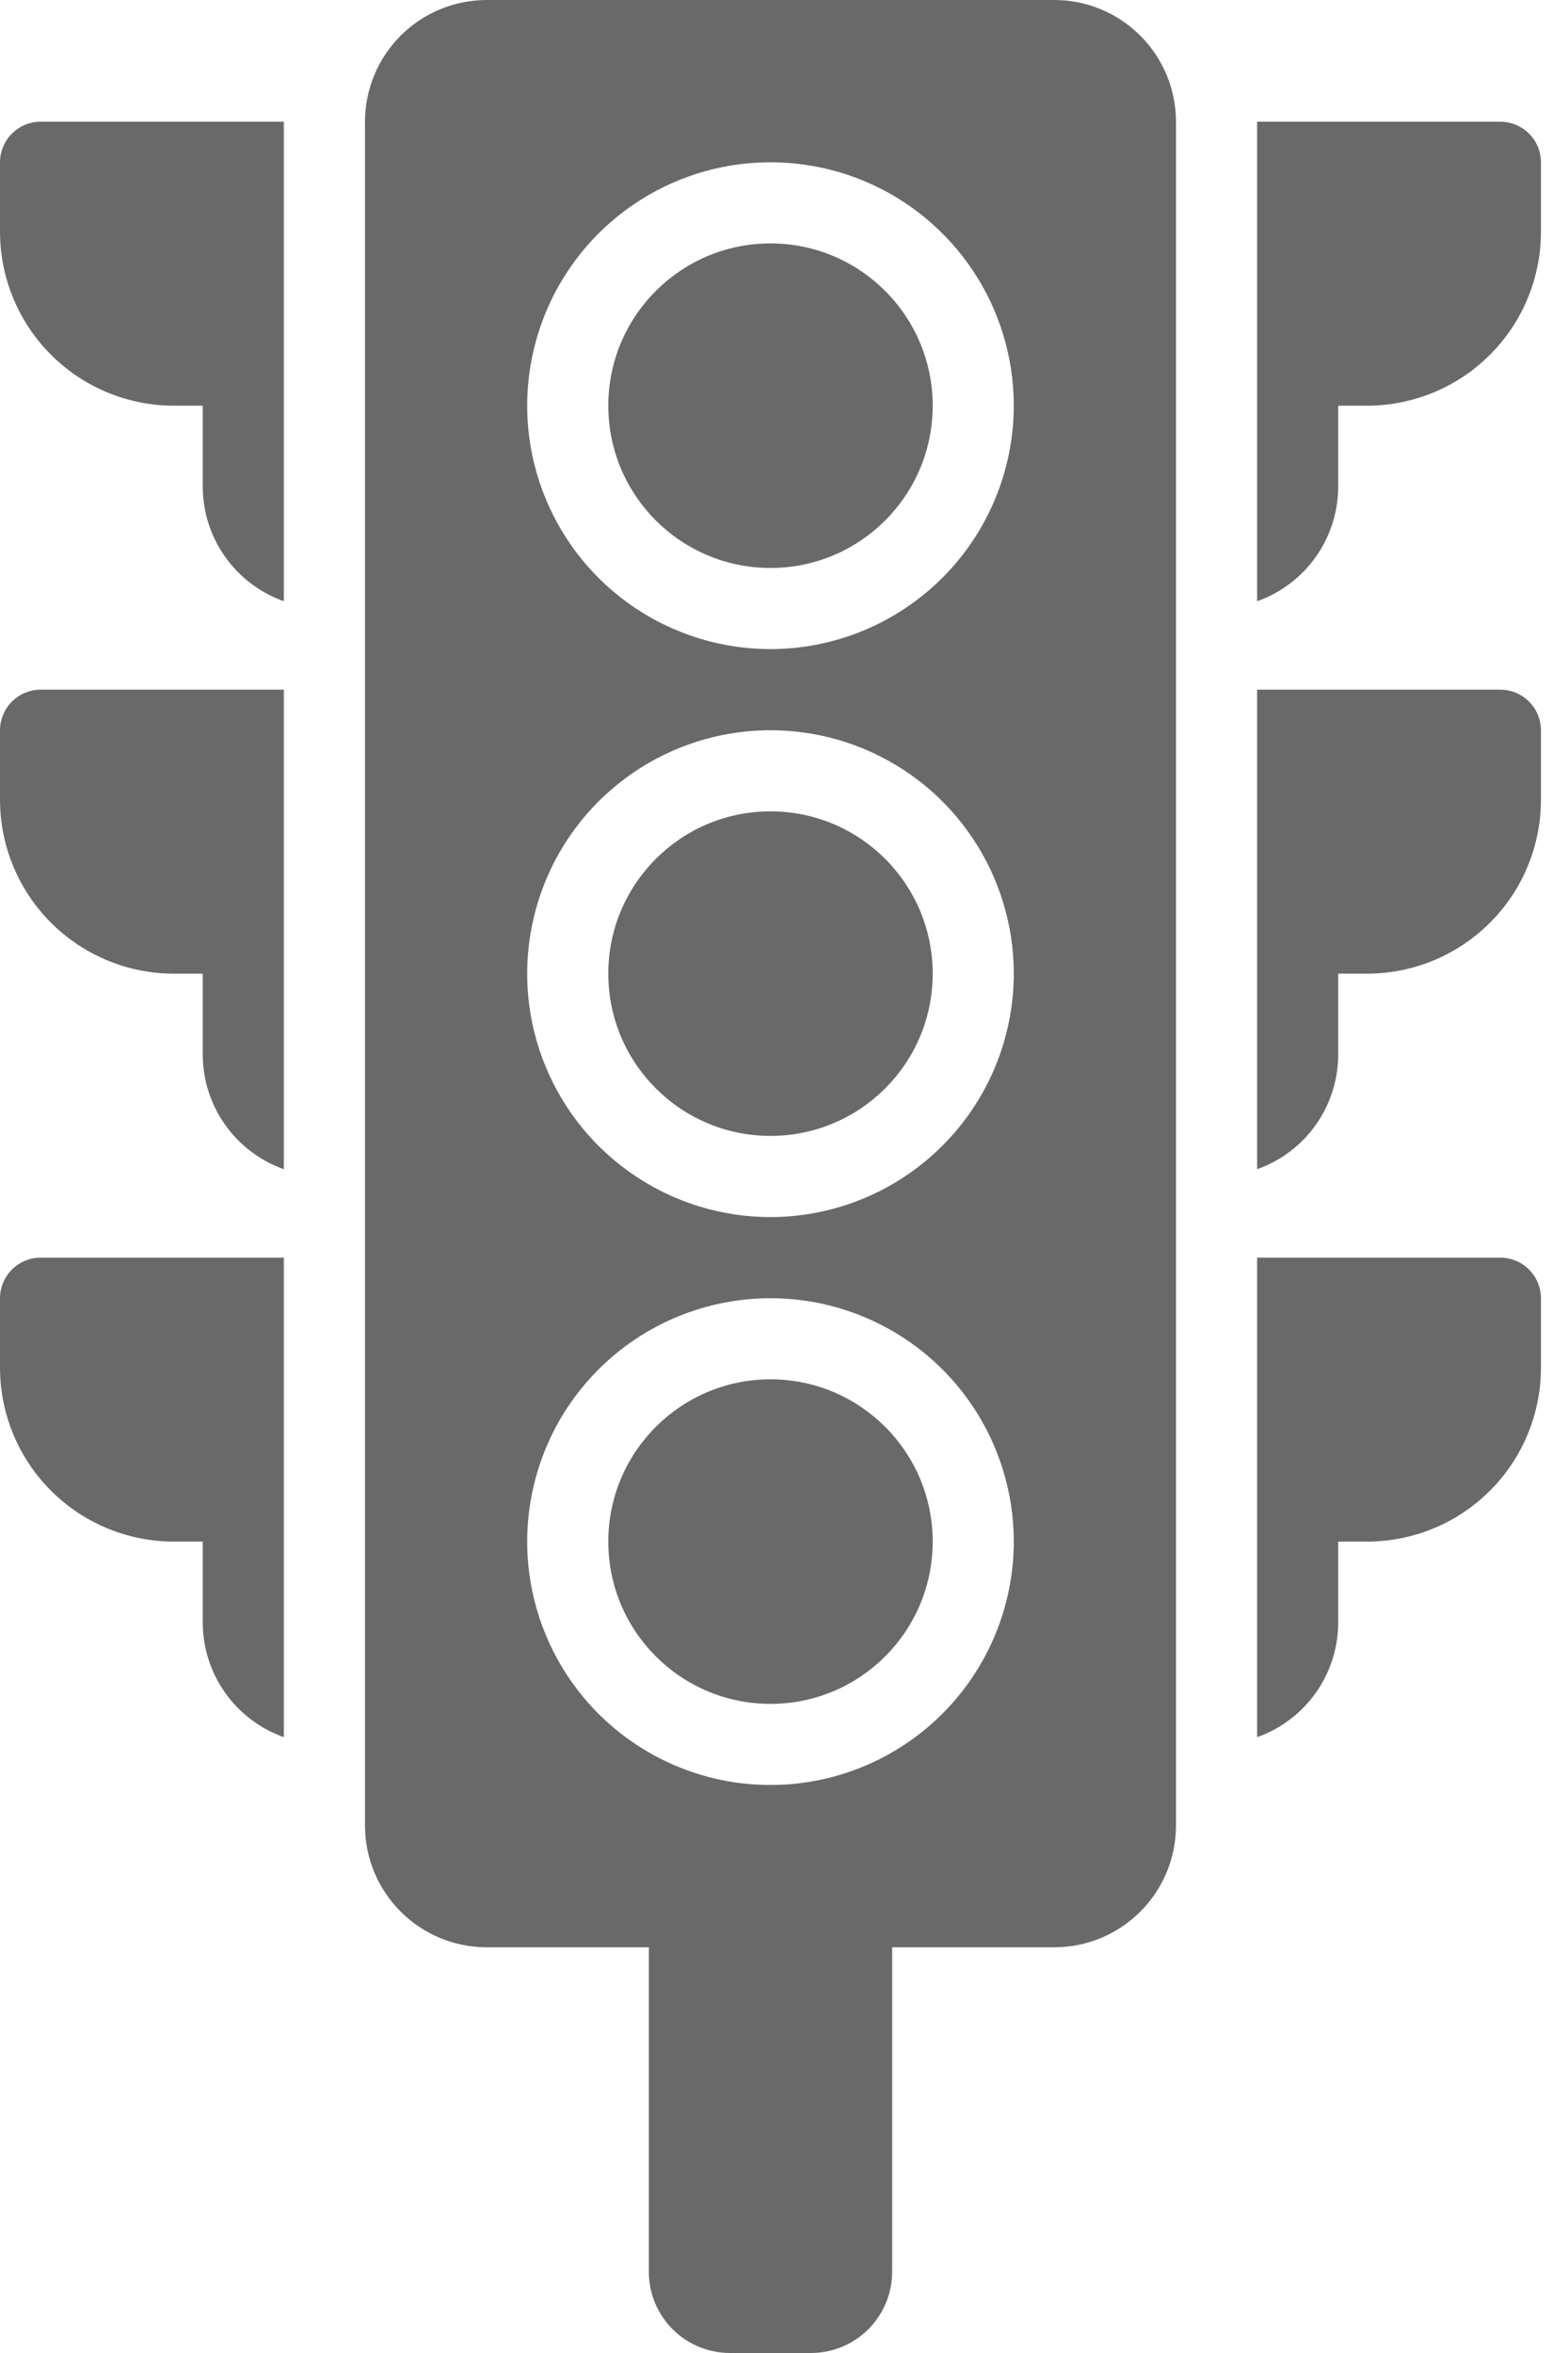
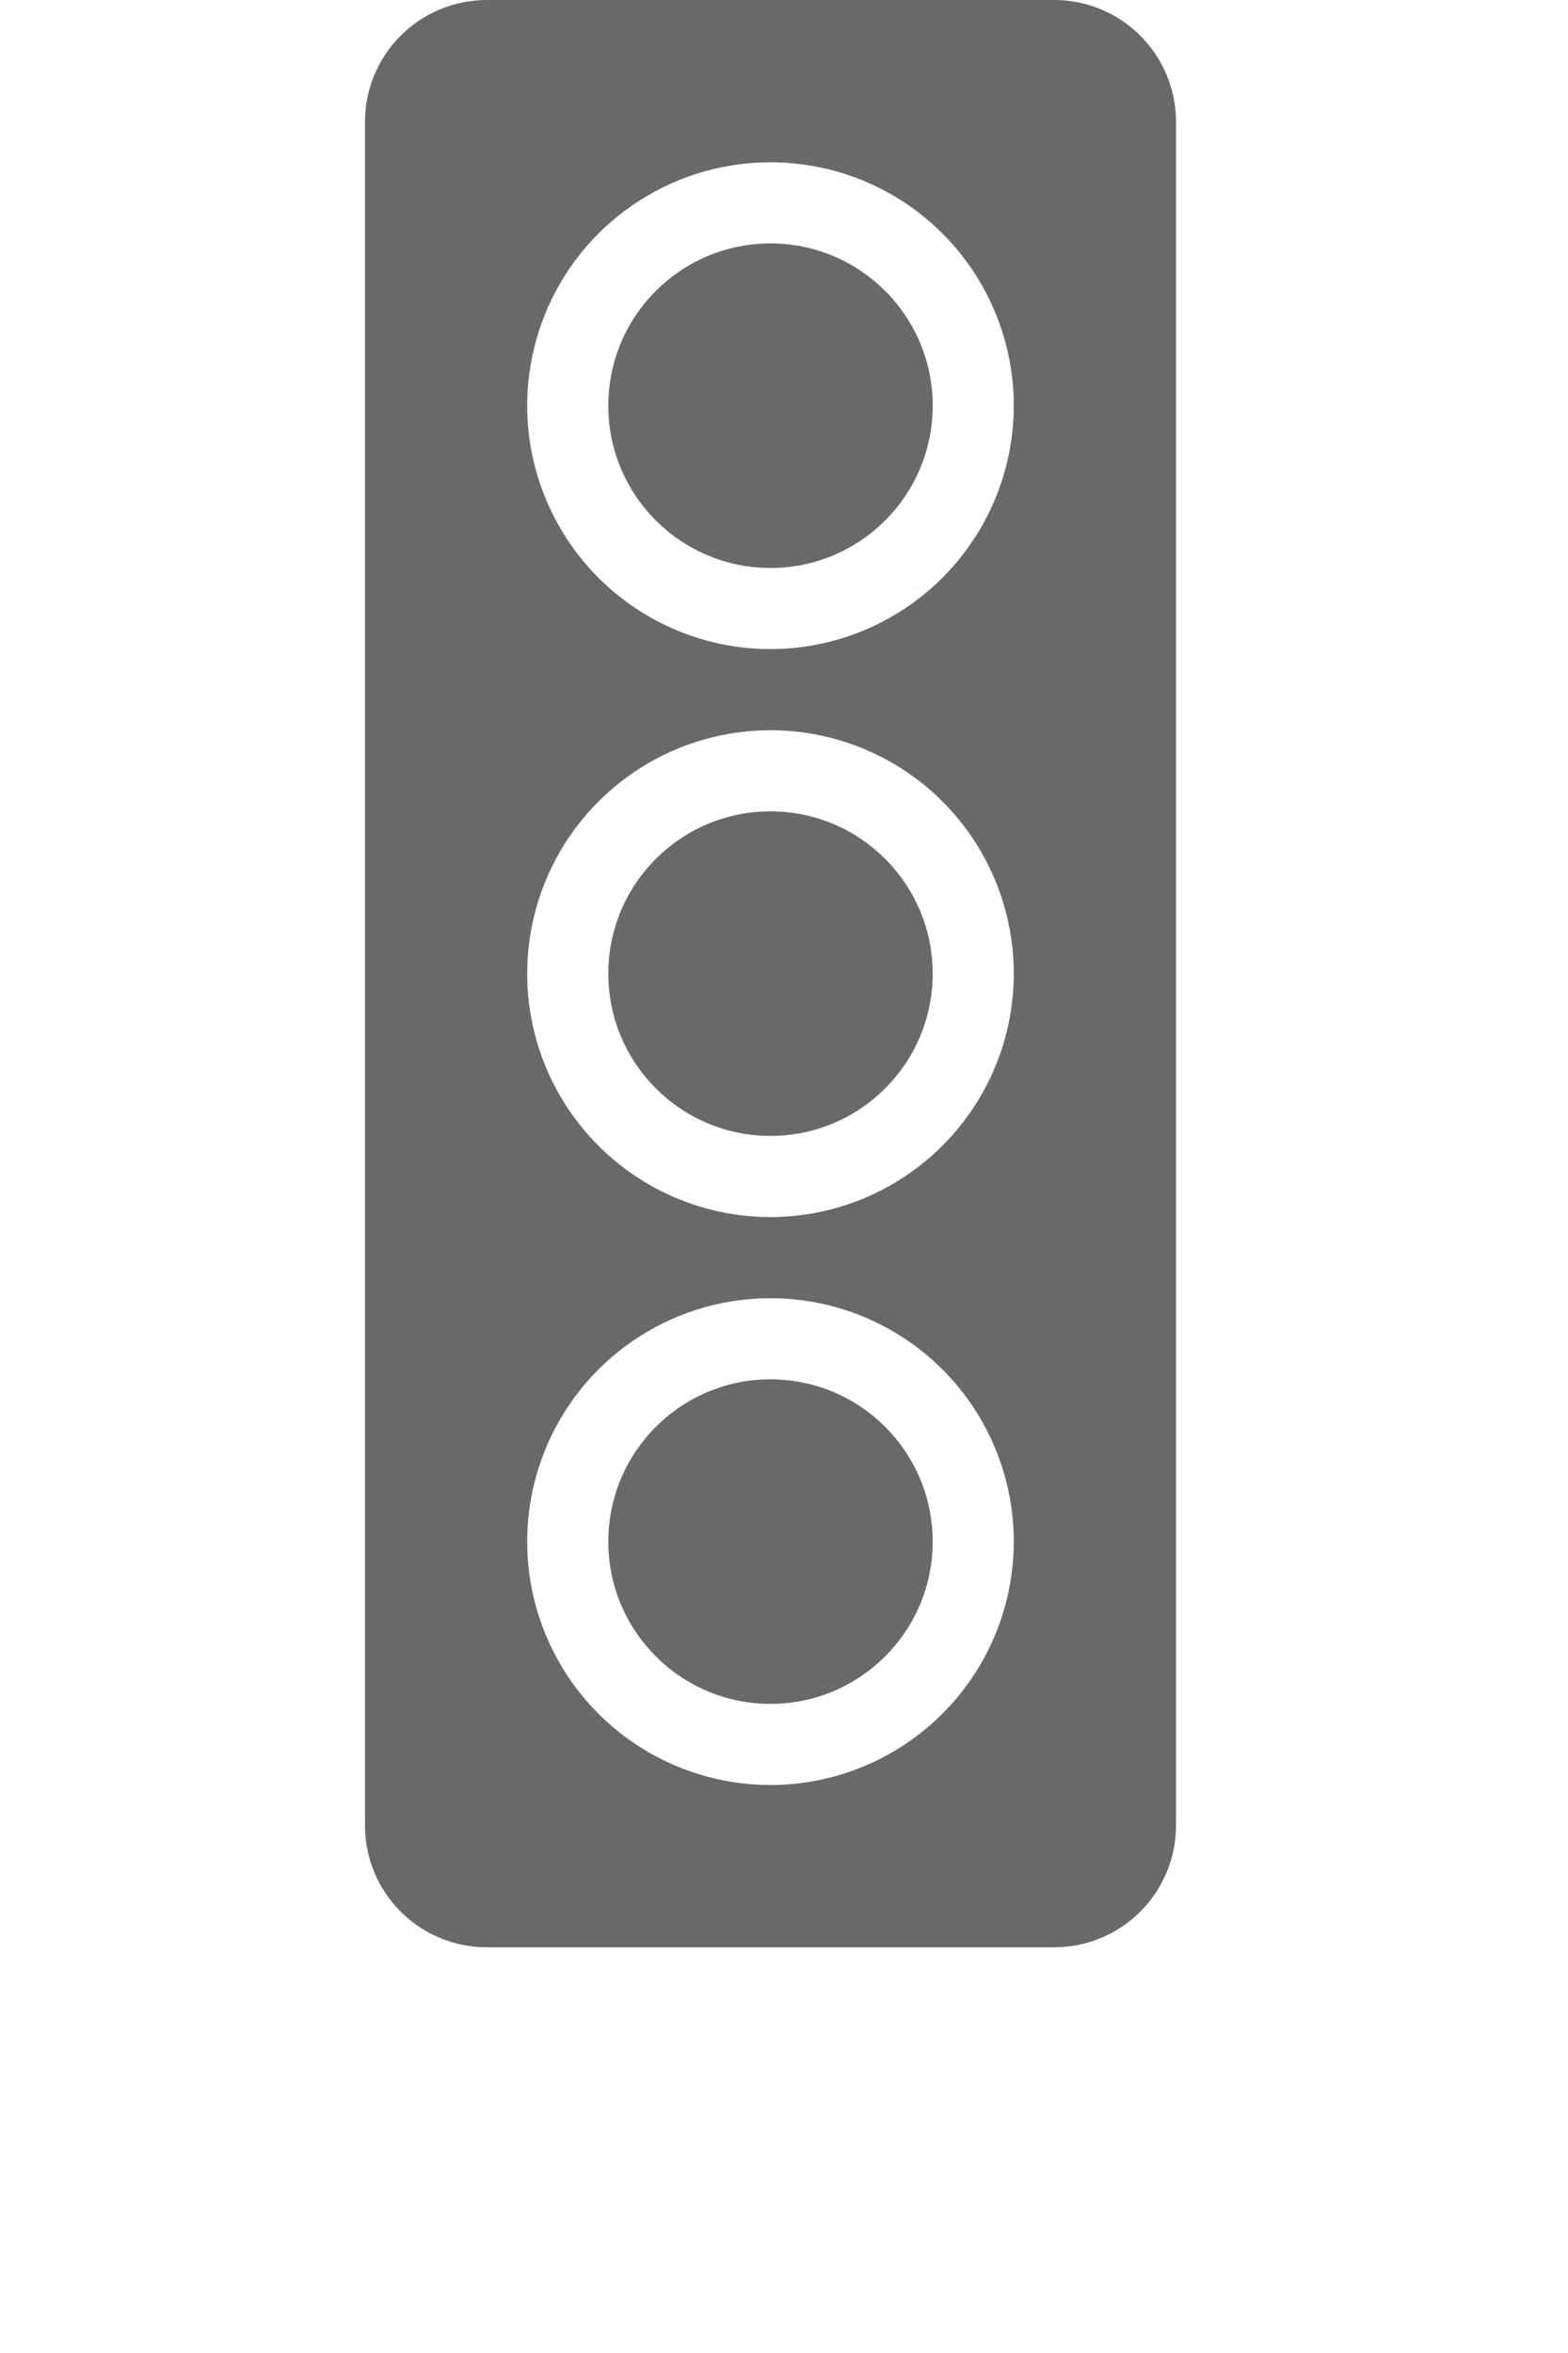
<svg xmlns="http://www.w3.org/2000/svg" width="40" height="60" viewBox="0 0 40 60" fill="none">
  <g id="Group">
    <g id="traffic light">
      <path id="Vector" d="M19.655 43.448C21.941 43.448 23.793 41.595 23.793 39.31C23.793 37.025 21.941 35.172 19.655 35.172C17.37 35.172 15.518 37.025 15.518 39.31C15.518 41.595 17.37 43.448 19.655 43.448Z" fill="#696969" />
      <path id="Vector_2" d="M19.655 28.965C21.941 28.965 23.793 27.113 23.793 24.827C23.793 22.542 21.941 20.689 19.655 20.689C17.37 20.689 15.518 22.542 15.518 24.827C15.518 27.113 17.37 28.965 19.655 28.965Z" fill="#696969" />
      <path id="Vector_3" d="M26.897 0H12.414C11.591 0.001 10.802 0.328 10.22 0.91C9.639 1.492 9.311 2.281 9.311 3.103V46.552C9.311 47.375 9.639 48.163 10.22 48.745C10.802 49.327 11.591 49.654 12.414 49.655H26.897C27.72 49.654 28.509 49.327 29.09 48.745C29.672 48.163 29.999 47.375 30 46.552V3.103C29.999 2.281 29.672 1.492 29.09 0.91C28.509 0.328 27.72 0.001 26.897 0ZM19.655 45.517C18.428 45.517 17.228 45.153 16.207 44.471C15.186 43.789 14.391 42.82 13.921 41.686C13.451 40.551 13.328 39.303 13.568 38.099C13.807 36.895 14.398 35.789 15.266 34.921C16.134 34.053 17.24 33.462 18.445 33.223C19.648 32.983 20.896 33.106 22.031 33.576C23.165 34.046 24.134 34.841 24.816 35.862C25.498 36.883 25.862 38.083 25.862 39.31C25.86 40.956 25.206 42.534 24.042 43.697C22.879 44.861 21.301 45.515 19.655 45.517ZM19.655 31.035C18.428 31.035 17.228 30.671 16.207 29.988C15.186 29.306 14.391 28.337 13.921 27.203C13.451 26.069 13.328 24.821 13.568 23.617C13.807 22.413 14.398 21.307 15.266 20.439C16.134 19.571 17.24 18.979 18.445 18.74C19.648 18.5 20.896 18.623 22.031 19.093C23.165 19.563 24.134 20.358 24.816 21.379C25.498 22.4 25.862 23.6 25.862 24.828C25.86 26.473 25.206 28.051 24.042 29.214C22.879 30.378 21.301 31.033 19.655 31.035ZM19.655 16.552C18.428 16.552 17.228 16.188 16.207 15.506C15.186 14.824 14.391 13.854 13.921 12.72C13.451 11.586 13.328 10.338 13.568 9.134C13.807 7.93 14.398 6.824 15.266 5.956C16.134 5.088 17.24 4.497 18.445 4.257C19.648 4.018 20.896 4.141 22.031 4.61C23.165 5.08 24.134 5.876 24.816 6.896C25.498 7.917 25.862 9.117 25.862 10.345C25.86 11.99 25.206 13.568 24.042 14.732C22.879 15.895 21.301 16.55 19.655 16.552Z" fill="#696969" />
      <path id="Vector_4" d="M19.655 14.483C21.941 14.483 23.793 12.63 23.793 10.345C23.793 8.06 21.941 6.207 19.655 6.207C17.37 6.207 15.518 8.06 15.518 10.345C15.518 12.63 17.37 14.483 19.655 14.483Z" fill="#696969" />
-       <path id="Vector_5" d="M39.31 4.138V5.907C39.31 7.084 38.843 8.213 38.011 9.045C37.178 9.877 36.049 10.345 34.872 10.345H34.138V12.414C34.136 13.054 33.936 13.678 33.566 14.2C33.196 14.723 32.673 15.118 32.069 15.331V3.104H38.276C38.55 3.104 38.813 3.214 39.006 3.407C39.2 3.601 39.309 3.864 39.31 4.138ZM39.31 18.621V20.39C39.31 21.567 38.843 22.695 38.011 23.528C37.178 24.36 36.049 24.828 34.872 24.828H34.138V26.897C34.136 27.537 33.936 28.161 33.566 28.683C33.196 29.206 32.673 29.6 32.069 29.814V17.586H38.276C38.55 17.587 38.813 17.696 39.006 17.89C39.2 18.084 39.309 18.347 39.31 18.621ZM39.31 33.103V34.873C39.31 36.05 38.843 37.178 38.011 38.011C37.178 38.843 36.049 39.31 34.872 39.31H34.138V41.379C34.136 42.02 33.936 42.644 33.566 43.166C33.196 43.688 32.673 44.083 32.069 44.297V32.069H38.276C38.55 32.07 38.813 32.179 39.006 32.373C39.2 32.567 39.309 32.829 39.31 33.103ZM7.241 3.104V15.331C6.638 15.118 6.115 14.723 5.744 14.2C5.374 13.678 5.174 13.054 5.172 12.414V10.345H4.438C3.261 10.345 2.132 9.877 1.3 9.045C0.468 8.213 0 7.084 0 5.907V4.138C0.001 3.864 0.11 3.601 0.304 3.407C0.498 3.214 0.76 3.104 1.034 3.104H7.241ZM7.241 17.586V29.814C6.638 29.6 6.115 29.206 5.744 28.683C5.374 28.161 5.174 27.537 5.172 26.897V24.828H4.438C3.261 24.828 2.132 24.36 1.3 23.528C0.468 22.695 0 21.567 0 20.39V18.621C0.001 18.347 0.11 18.084 0.304 17.89C0.498 17.696 0.76 17.587 1.034 17.586H7.241ZM7.241 32.069V44.297C6.638 44.083 6.115 43.688 5.744 43.166C5.374 42.644 5.174 42.02 5.172 41.379V39.31H4.438C3.261 39.31 2.132 38.843 1.3 38.011C0.468 37.178 0 36.05 0 34.873V33.103C0.001 32.829 0.11 32.567 0.304 32.373C0.498 32.179 0.76 32.07 1.034 32.069H7.241ZM21.724 45.517H17.586C17.312 45.517 17.049 45.626 16.855 45.82C16.661 46.014 16.552 46.277 16.552 46.552V57.931C16.552 58.48 16.77 59.006 17.158 59.394C17.546 59.781 18.072 59.999 18.621 60H20.69C21.238 59.999 21.764 59.781 22.152 59.394C22.54 59.006 22.758 58.48 22.759 57.931V46.552C22.759 46.277 22.65 46.014 22.456 45.82C22.262 45.626 21.998 45.517 21.724 45.517Z" fill="#696969" />
    </g>
  </g>
</svg>